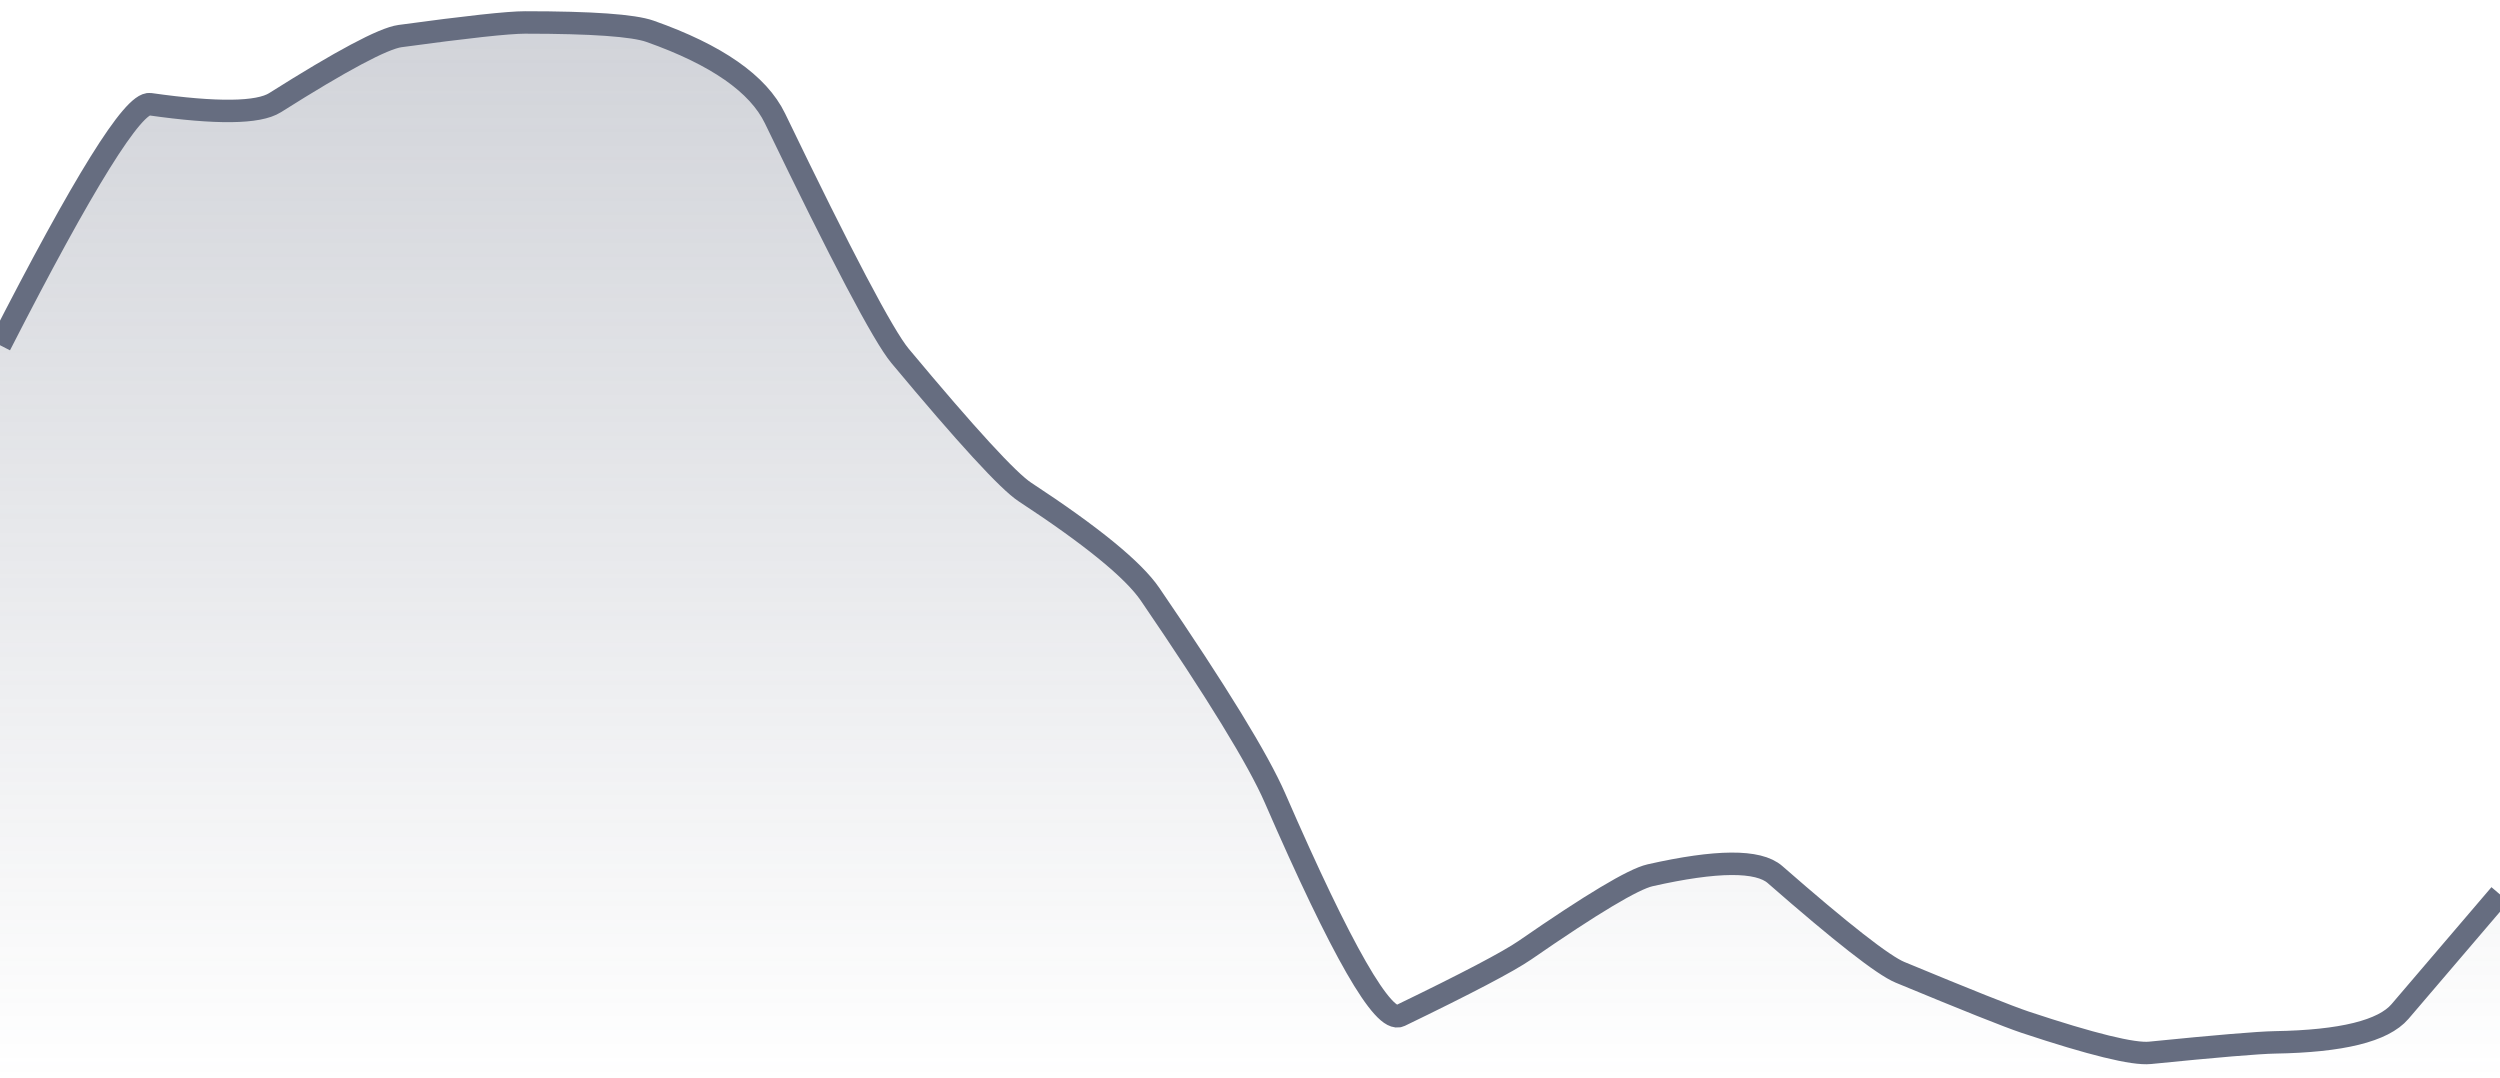
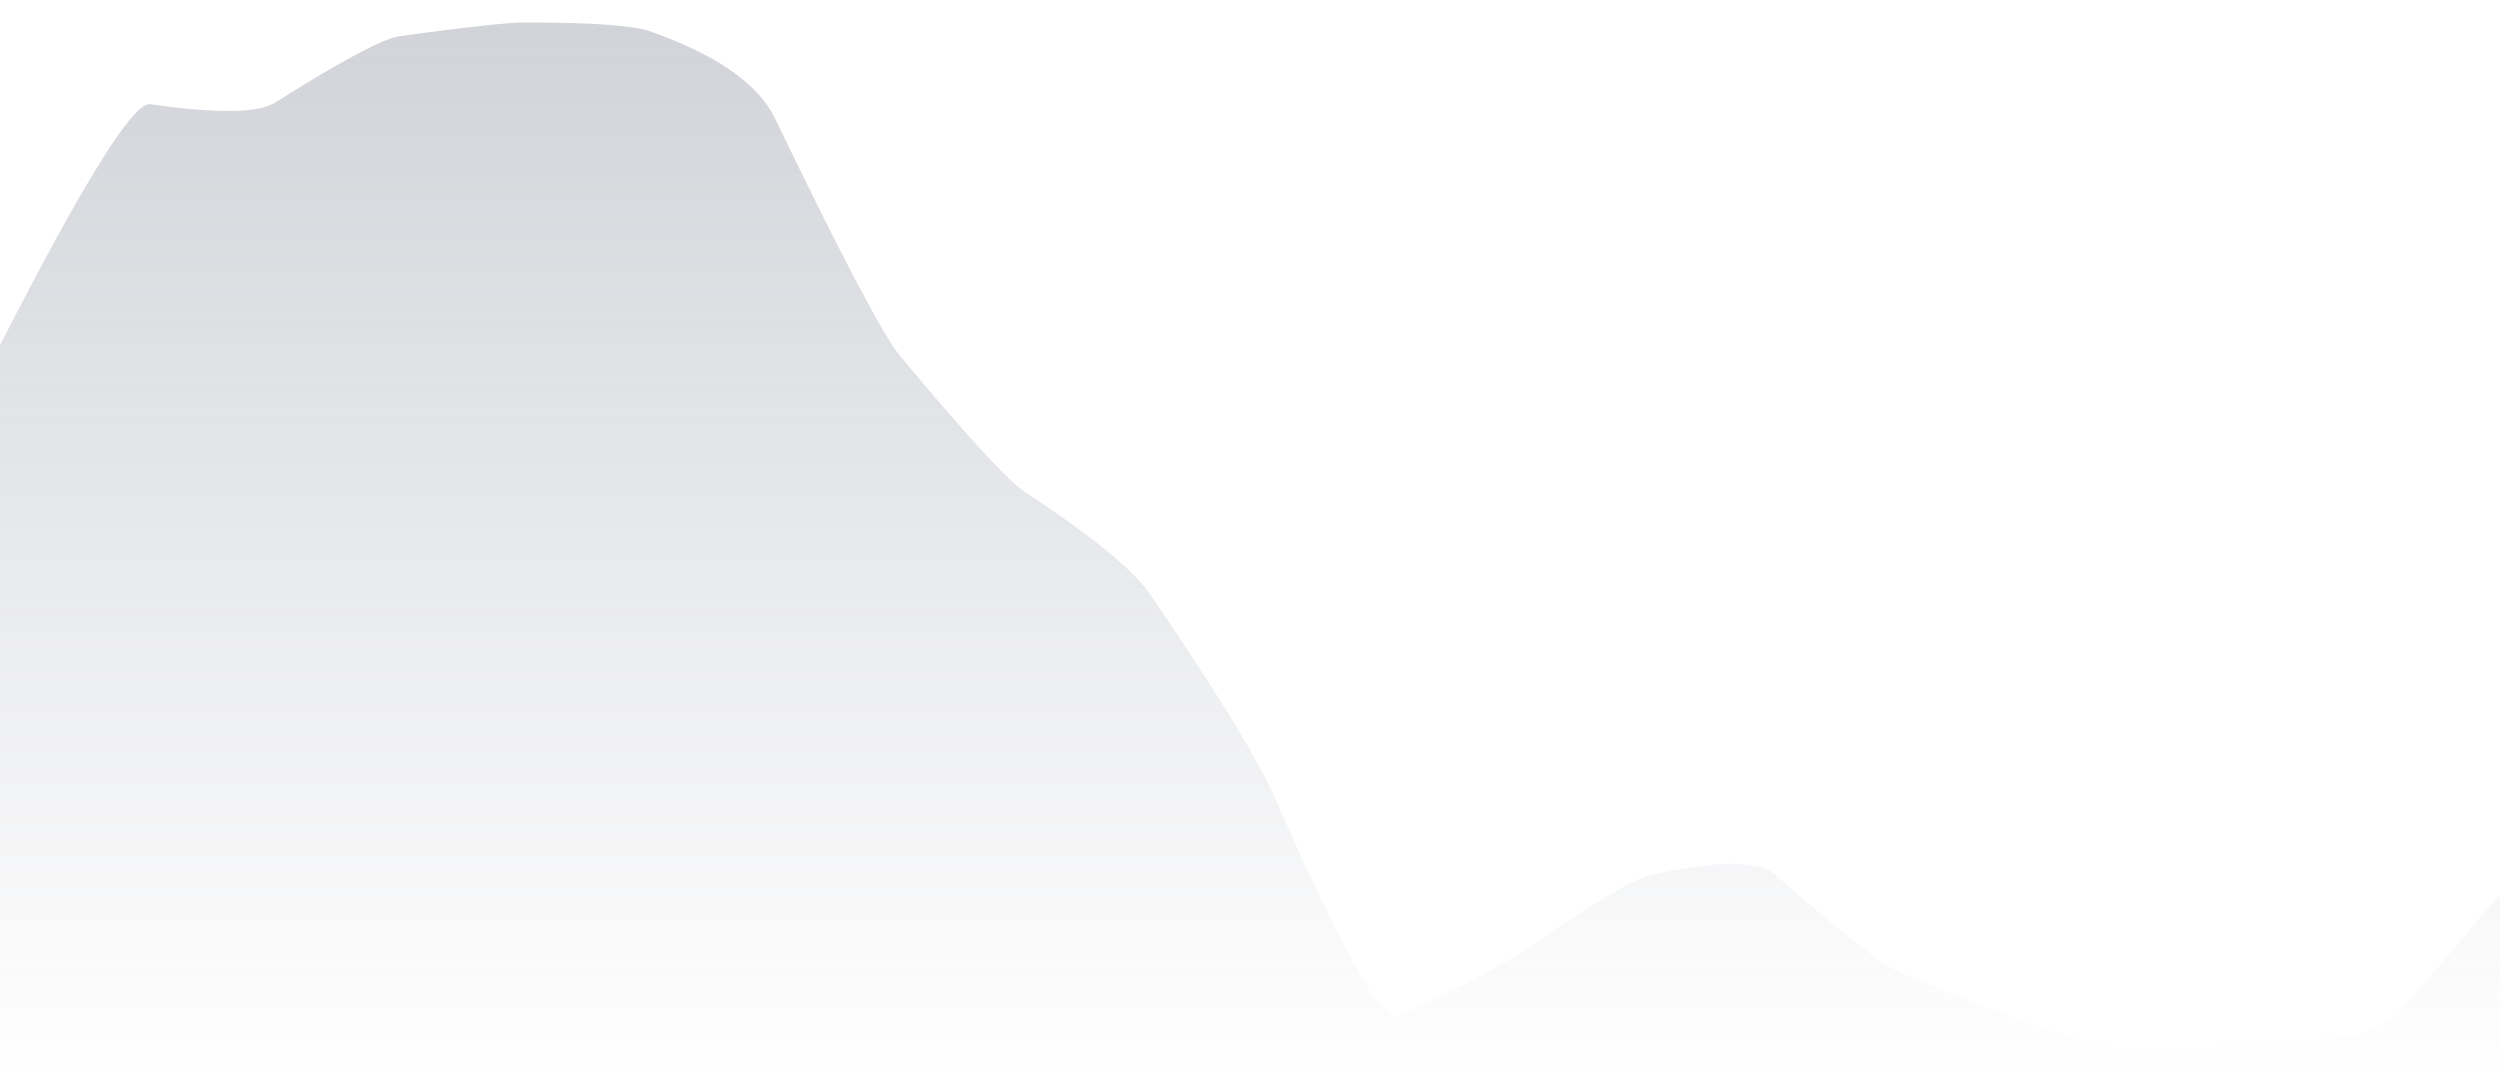
<svg xmlns="http://www.w3.org/2000/svg" viewBox="0 0 167 72" width="167" height="72">
  <defs>
    <linearGradient id="gradient" x1="0" y1="0" x2="0" y2="1">
      <stop offset="0%" stop-color="#666D80" stop-opacity="0.3" />
      <stop offset="100%" stop-color="#666D80" stop-opacity="0" />
    </linearGradient>
  </defs>
-   <path d="M 0,23.06 Q 8.35,6.73 10.02,6.96 Q 16.7,7.91 18.37,6.86 Q 25.05,2.64 26.72,2.41 Q 33.4,1.5 35.07,1.5 Q 41.75,1.5 43.42,2.09 Q 50.1,4.45 51.77,7.91 Q 58.45,21.76 60.12,23.77 Q 66.8,31.78 68.47,32.87 Q 75.15,37.25 76.82,39.69 Q 83.5,49.47 85.17,53.31 Q 91.85,68.66 93.52,67.85 Q 100.2,64.62 101.87,63.47 Q 108.55,58.85 110.22,58.47 Q 116.9,56.96 118.57,58.42 Q 125.25,64.26 126.92,64.95 Q 133.6,67.72 135.27,68.28 Q 141.95,70.5 143.62,70.33 Q 150.3,69.66 151.97,69.63 Q 158.65,69.52 160.32,67.57 T 167,59.75 L 167,72 L 0,72 Z" fill="url(#gradient)" />
-   <path d="M 0,23.06 Q 8.35,6.73 10.02,6.96 Q 16.7,7.91 18.37,6.86 Q 25.05,2.64 26.72,2.41 Q 33.4,1.5 35.07,1.5 Q 41.75,1.5 43.42,2.09 Q 50.1,4.45 51.77,7.91 Q 58.45,21.76 60.12,23.77 Q 66.8,31.78 68.47,32.87 Q 75.15,37.25 76.82,39.69 Q 83.5,49.47 85.17,53.31 Q 91.85,68.66 93.52,67.85 Q 100.2,64.62 101.87,63.47 Q 108.55,58.85 110.22,58.47 Q 116.9,56.96 118.57,58.42 Q 125.25,64.26 126.92,64.95 Q 133.6,67.72 135.27,68.28 Q 141.95,70.5 143.62,70.33 Q 150.3,69.66 151.97,69.63 Q 158.65,69.52 160.32,67.57 T 167,59.75" fill="none" stroke="#666D80" stroke-width="1.5" />
+   <path d="M 0,23.06 Q 8.35,6.73 10.02,6.96 Q 16.7,7.91 18.37,6.86 Q 25.05,2.64 26.72,2.41 Q 33.4,1.5 35.07,1.5 Q 41.75,1.5 43.42,2.09 Q 50.1,4.45 51.77,7.91 Q 58.45,21.76 60.12,23.77 Q 66.8,31.78 68.47,32.87 Q 75.15,37.25 76.82,39.69 Q 83.5,49.47 85.17,53.31 Q 91.85,68.66 93.52,67.85 Q 100.2,64.62 101.87,63.47 Q 108.55,58.85 110.22,58.47 Q 116.9,56.96 118.57,58.42 Q 125.25,64.26 126.92,64.95 Q 133.6,67.72 135.27,68.28 Q 141.95,70.5 143.62,70.33 Q 150.3,69.66 151.97,69.63 Q 158.65,69.52 160.32,67.57 T 167,59.75 L 167,72 L 0,72 " fill="url(#gradient)" />
</svg>